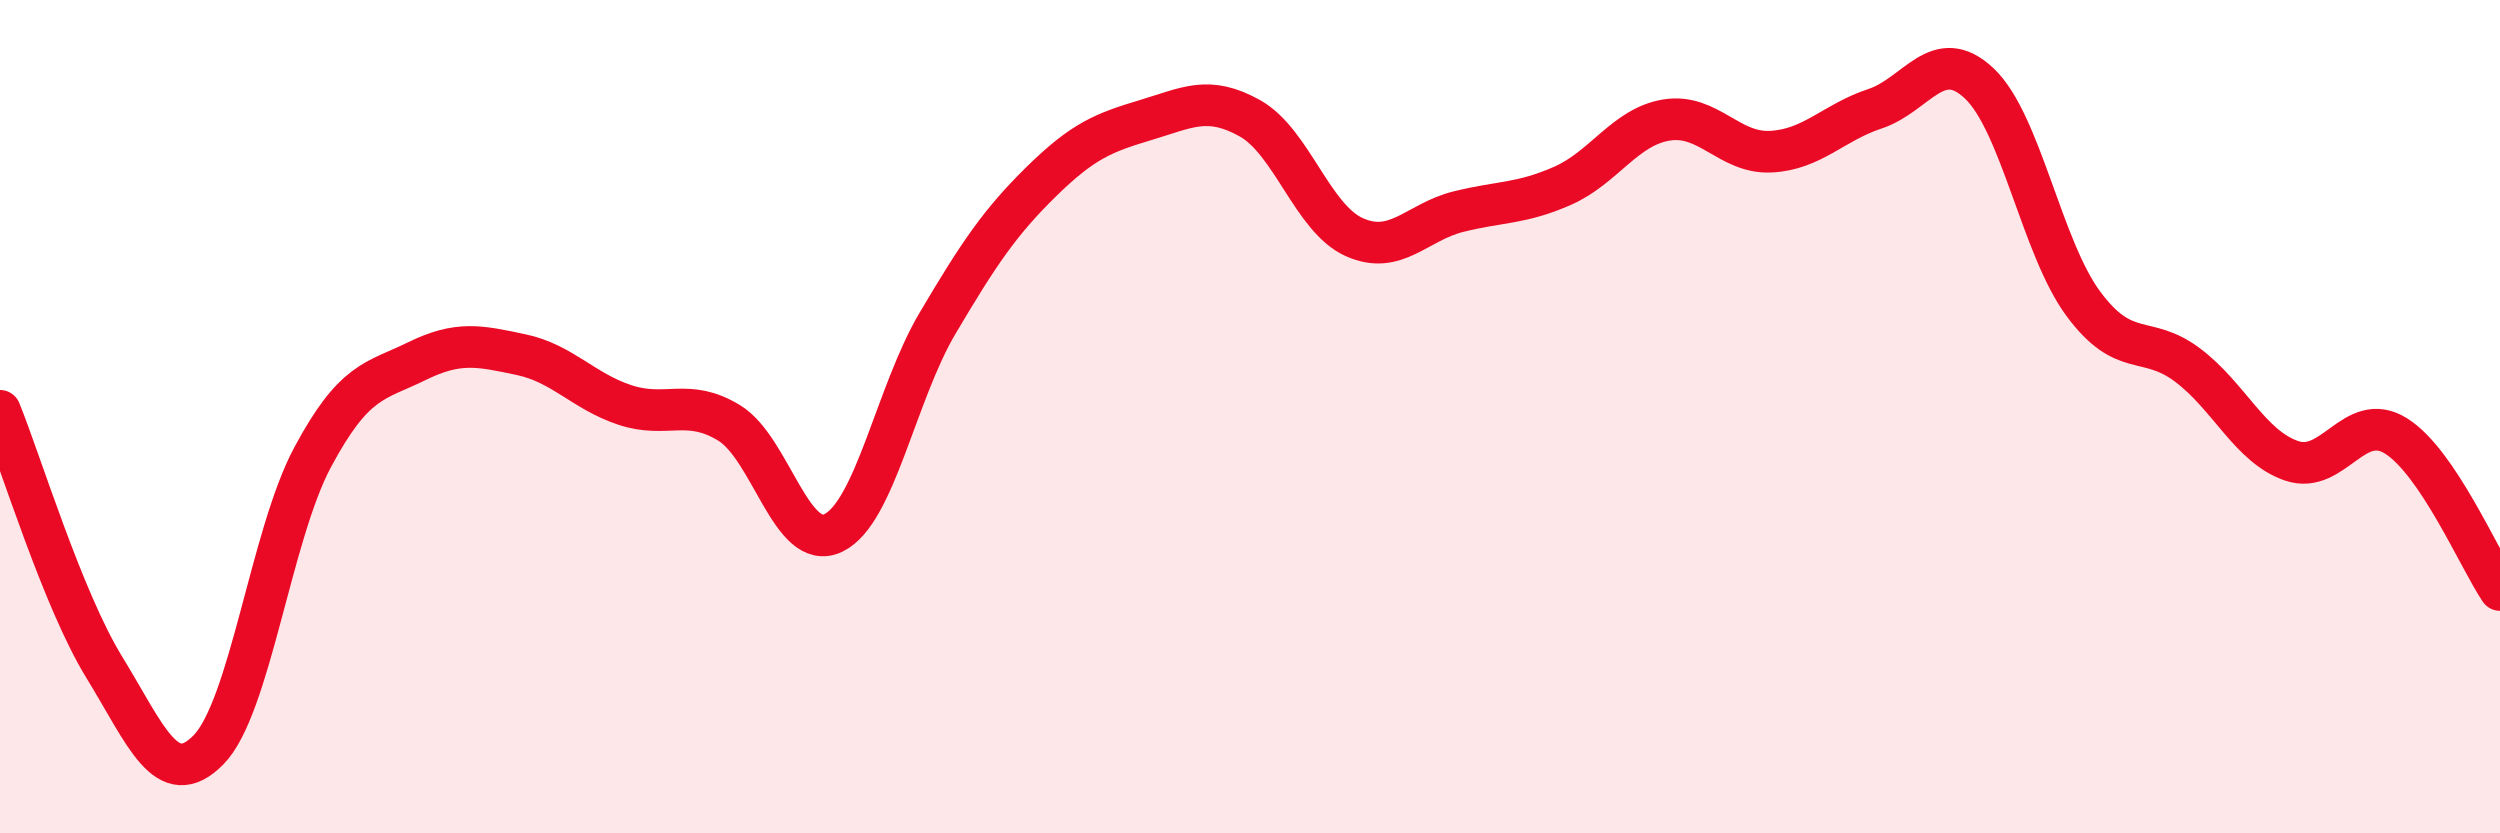
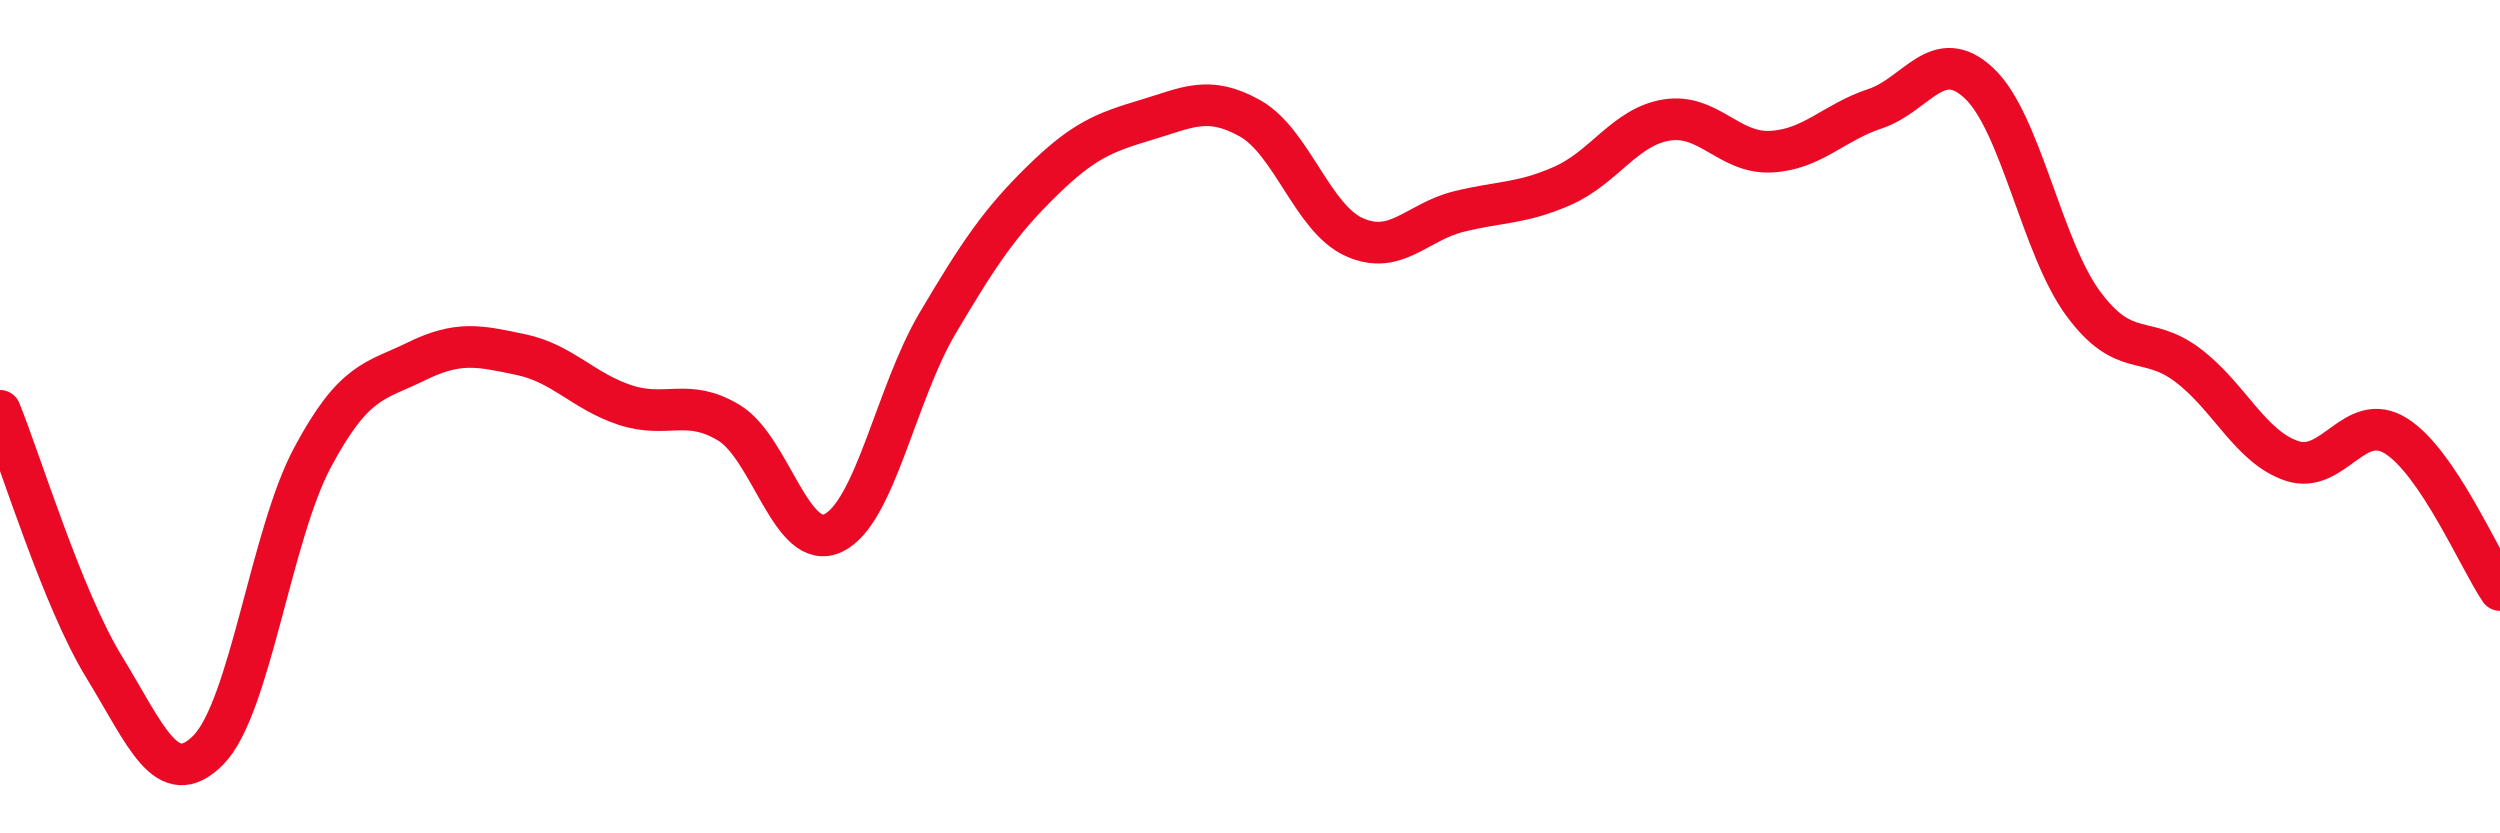
<svg xmlns="http://www.w3.org/2000/svg" width="60" height="20" viewBox="0 0 60 20">
-   <path d="M 0,9.86 C 0.5,11.09 1.5,14.38 2.5,16.01 C 3.5,17.64 4,19.01 5,18 C 6,16.99 6.5,12.85 7.5,10.98 C 8.5,9.11 9,9.16 10,8.67 C 11,8.18 11.5,8.3 12.5,8.51 C 13.5,8.72 14,9.39 15,9.72 C 16,10.05 16.5,9.54 17.5,10.15 C 18.5,10.76 19,13.27 20,12.79 C 21,12.31 21.5,9.45 22.5,7.76 C 23.5,6.07 24,5.33 25,4.35 C 26,3.37 26.5,3.18 27.5,2.88 C 28.5,2.58 29,2.28 30,2.84 C 31,3.4 31.5,5.24 32.5,5.69 C 33.5,6.14 34,5.33 35,5.08 C 36,4.83 36.5,4.9 37.5,4.46 C 38.5,4.02 39,3.04 40,2.88 C 41,2.72 41.5,3.69 42.5,3.64 C 43.5,3.59 44,2.94 45,2.61 C 46,2.28 46.5,1.06 47.5,2 C 48.5,2.94 49,5.94 50,7.29 C 51,8.64 51.5,8.01 52.5,8.76 C 53.5,9.51 54,10.72 55,11.06 C 56,11.4 56.5,9.84 57.5,10.46 C 58.5,11.08 59.5,13.42 60,14.16L60 20L0 20Z" fill="#EB0A25" opacity="0.1" stroke-linecap="round" stroke-linejoin="round" />
  <path d="M 0,9.86 C 0.5,11.09 1.5,14.38 2.5,16.01 C 3.5,17.64 4,19.01 5,18 C 6,16.99 6.5,12.85 7.5,10.98 C 8.5,9.11 9,9.16 10,8.67 C 11,8.18 11.5,8.3 12.5,8.51 C 13.5,8.72 14,9.39 15,9.72 C 16,10.05 16.5,9.54 17.5,10.15 C 18.5,10.76 19,13.27 20,12.79 C 21,12.31 21.5,9.45 22.5,7.76 C 23.5,6.07 24,5.33 25,4.35 C 26,3.37 26.5,3.18 27.5,2.88 C 28.5,2.58 29,2.28 30,2.84 C 31,3.4 31.5,5.24 32.5,5.69 C 33.5,6.14 34,5.33 35,5.08 C 36,4.83 36.5,4.9 37.5,4.46 C 38.5,4.02 39,3.04 40,2.88 C 41,2.72 41.5,3.69 42.5,3.64 C 43.5,3.59 44,2.94 45,2.61 C 46,2.28 46.5,1.06 47.5,2 C 48.5,2.94 49,5.94 50,7.29 C 51,8.64 51.5,8.01 52.5,8.76 C 53.5,9.51 54,10.72 55,11.06 C 56,11.4 56.5,9.84 57.5,10.46 C 58.5,11.08 59.5,13.42 60,14.16" stroke="#EB0A25" stroke-width="1" fill="none" stroke-linecap="round" stroke-linejoin="round" />
</svg>